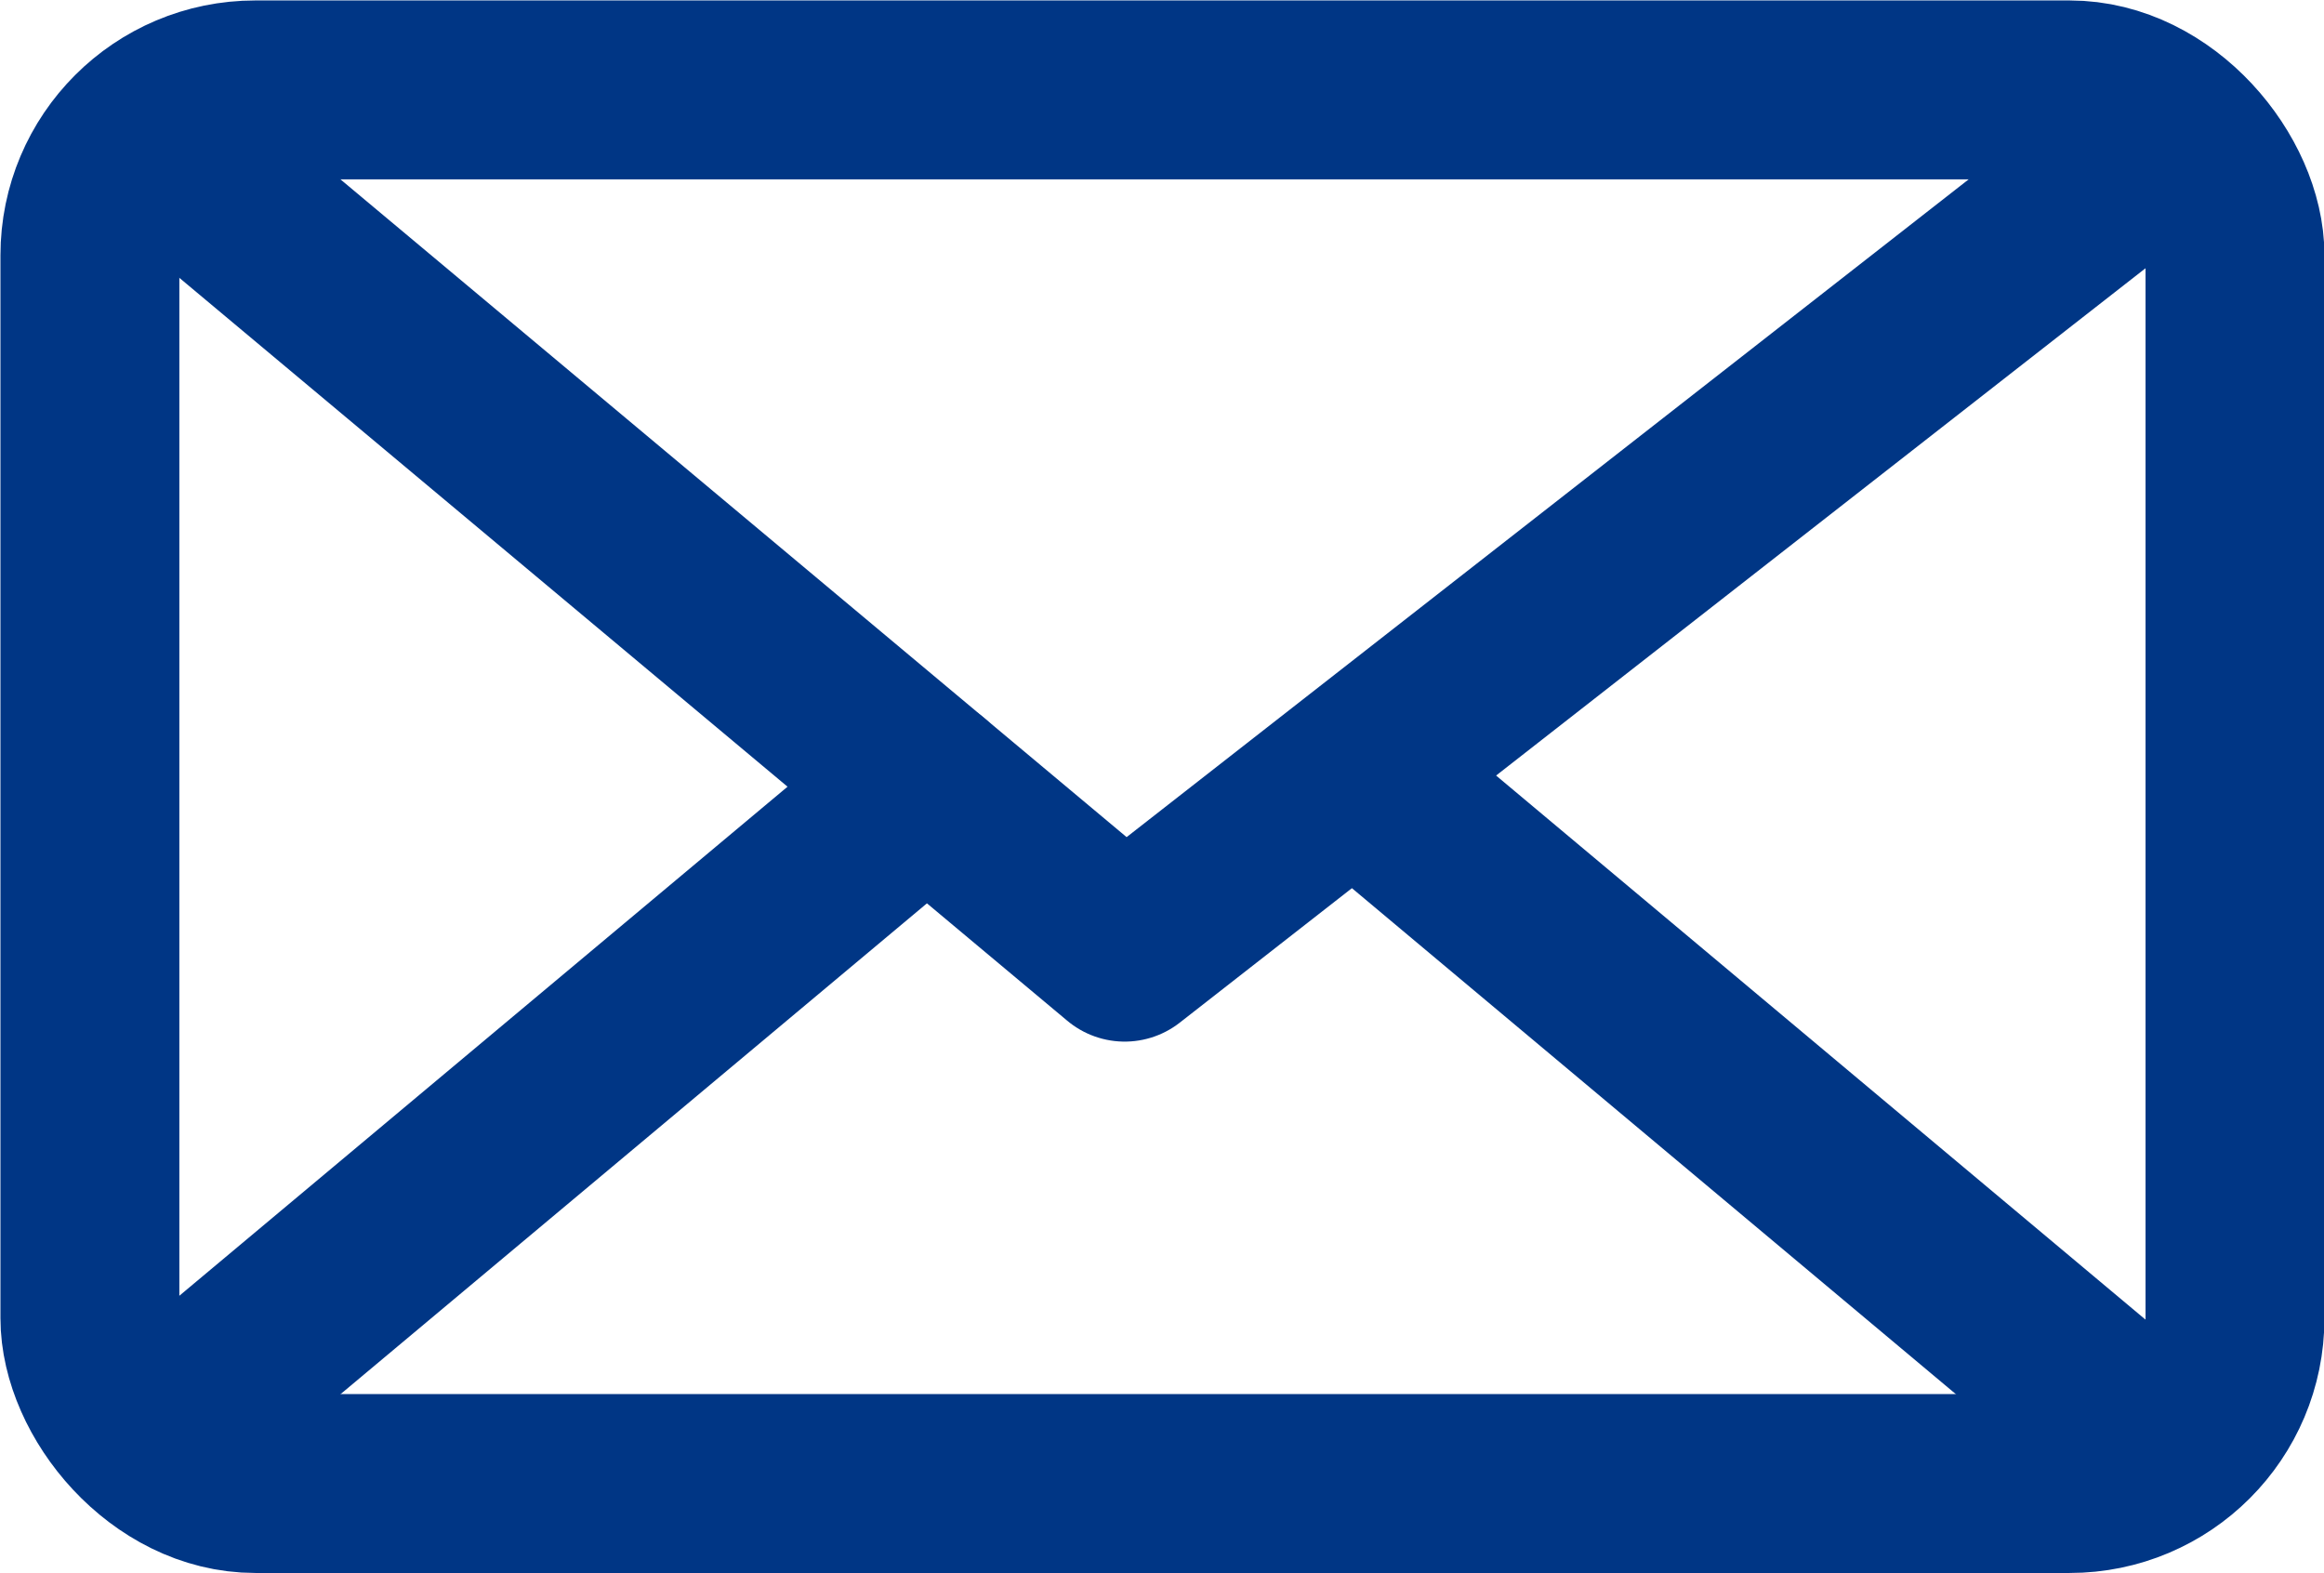
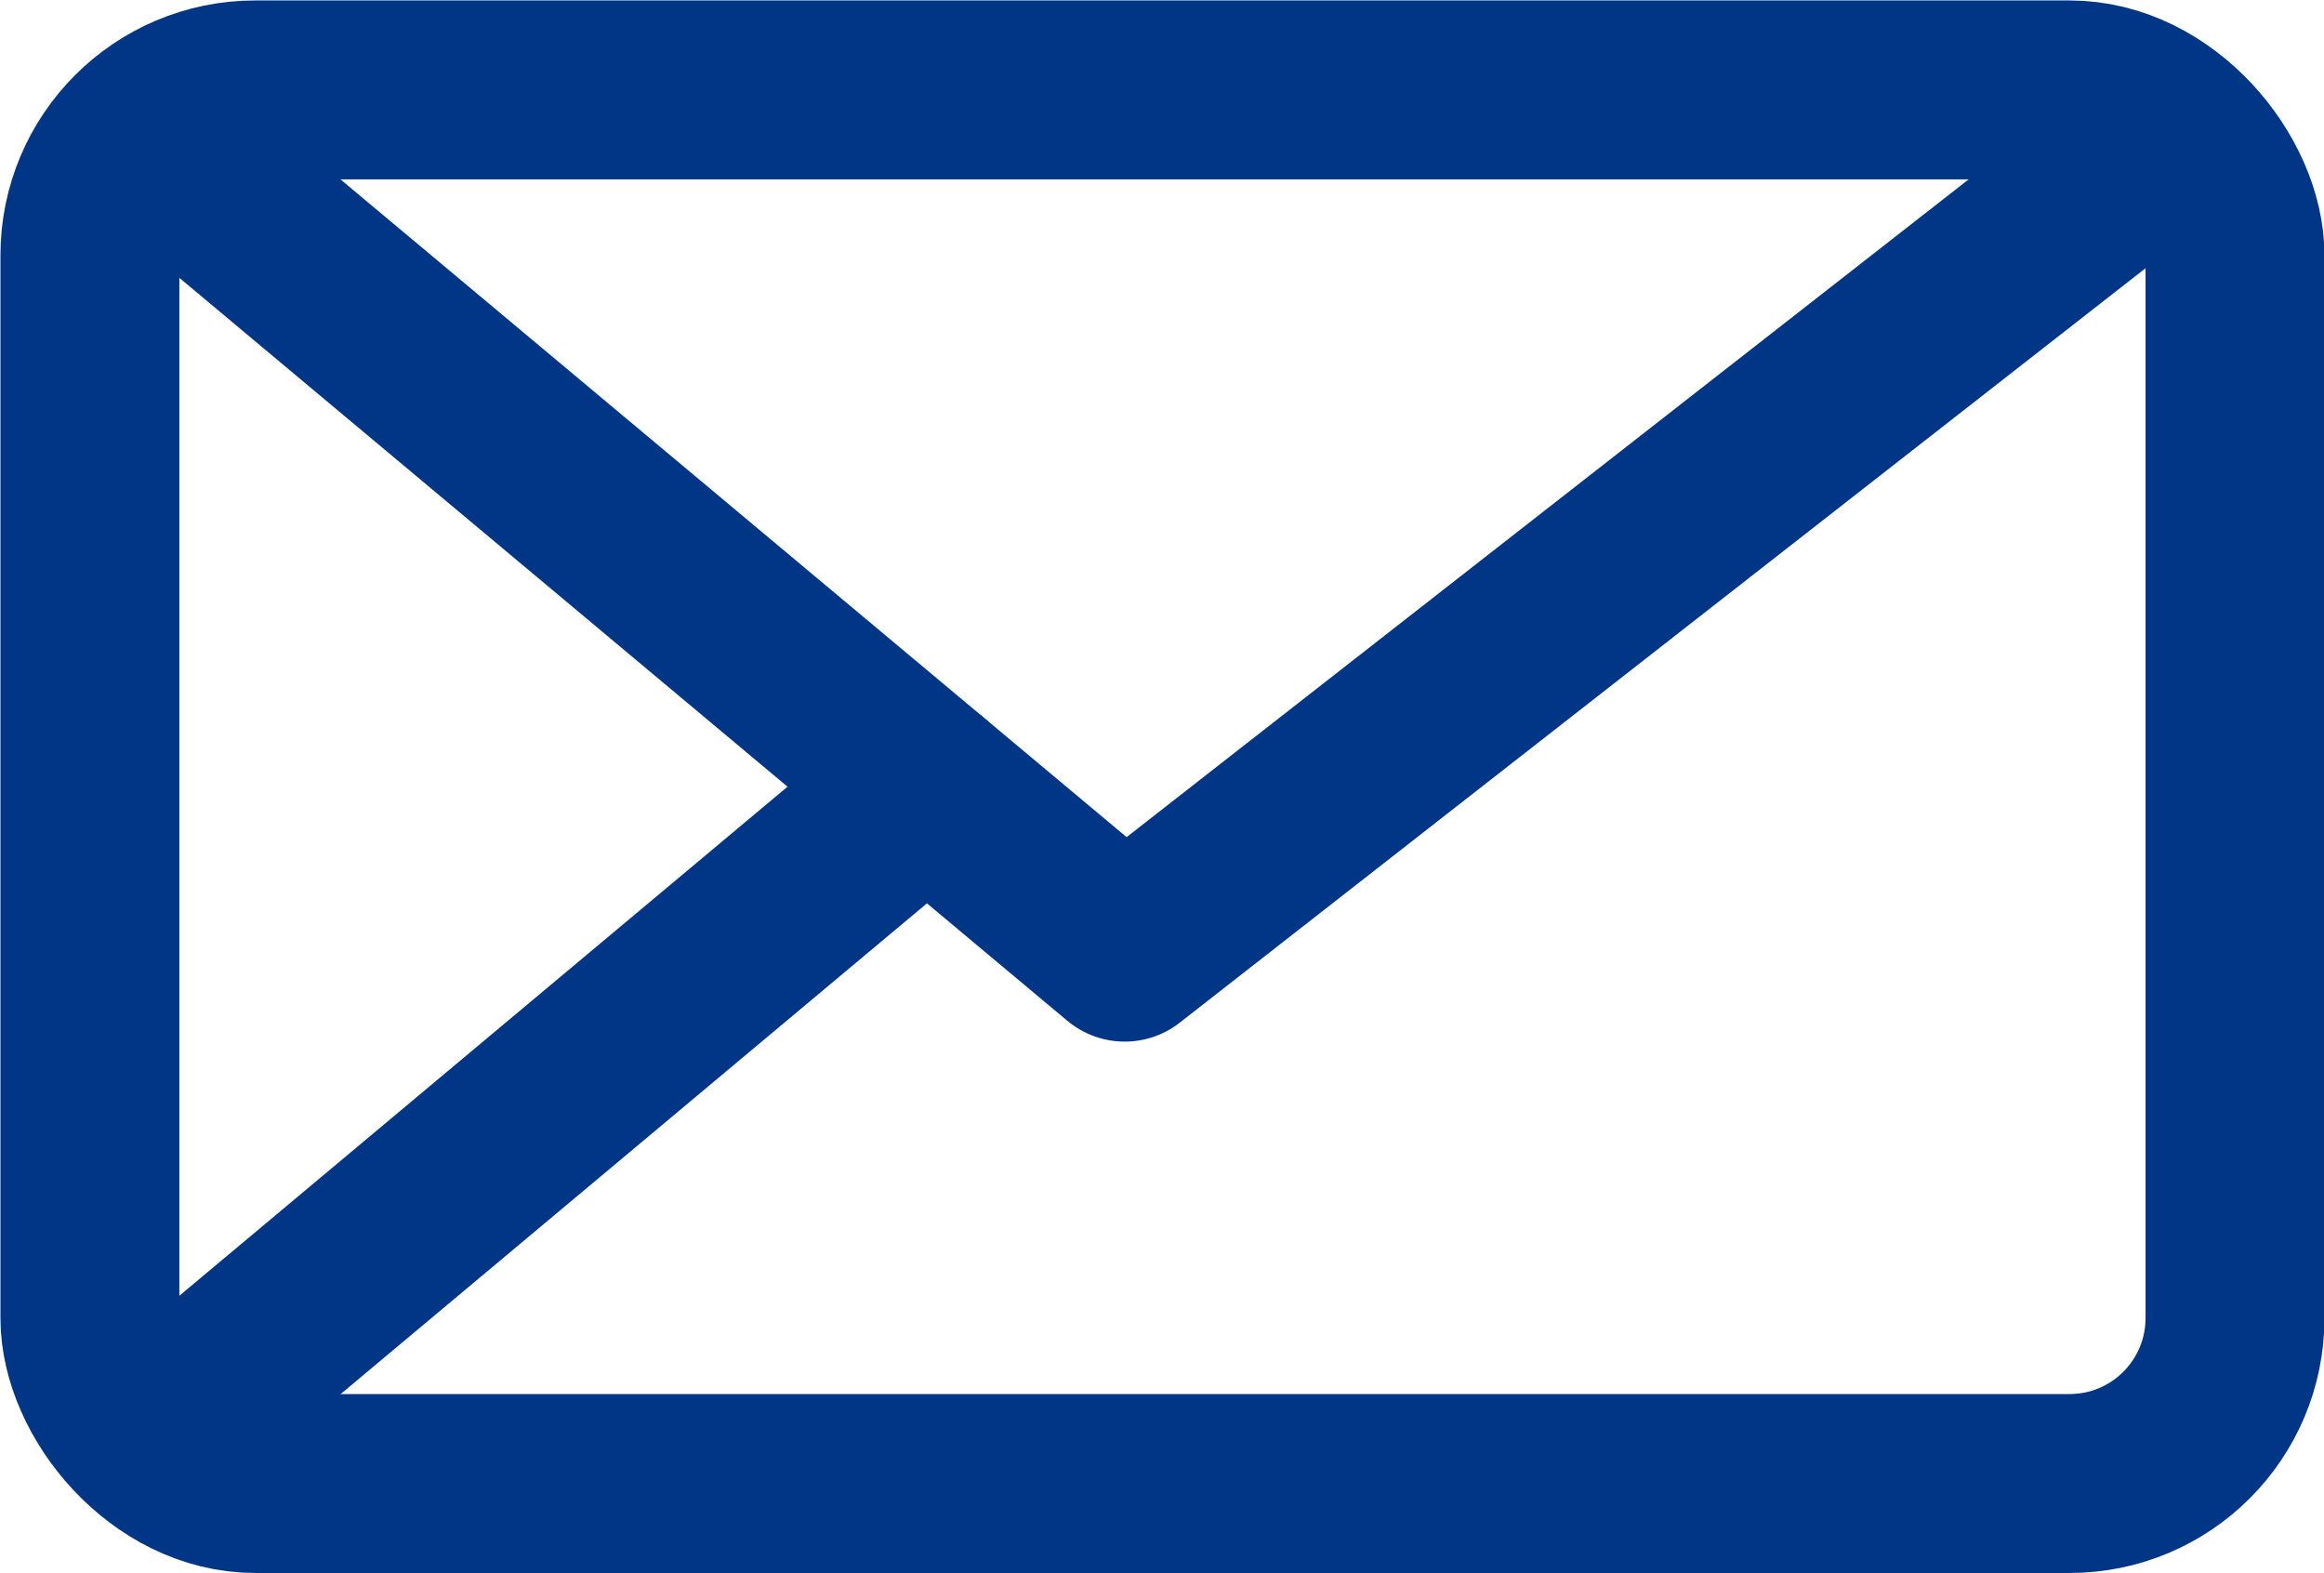
<svg xmlns="http://www.w3.org/2000/svg" viewBox="0 0 25.85 17.5">
  <defs>
    <style>.cls-1{fill:none;stroke:#003685;stroke-linecap:round;stroke-linejoin:round;stroke-width:1.99px;}</style>
  </defs>
  <title>资源 13</title>
  <g id="图层_2" data-name="图层 2">
    <g id="图层_1-2" data-name="图层 1">
      <rect class="cls-1" x="1" y="1" width="23.86" height="15.5" rx="1.84" />
      <polyline class="cls-1" points="1.86 1.68 12.51 10.59 23.93 1.67" />
      <line class="cls-1" x1="1.97" y1="15.73" x2="10.31" y2="8.75" />
-       <line class="cls-1" x1="23.93" y1="16.03" x2="15.24" y2="8.75" />
    </g>
  </g>
</svg>